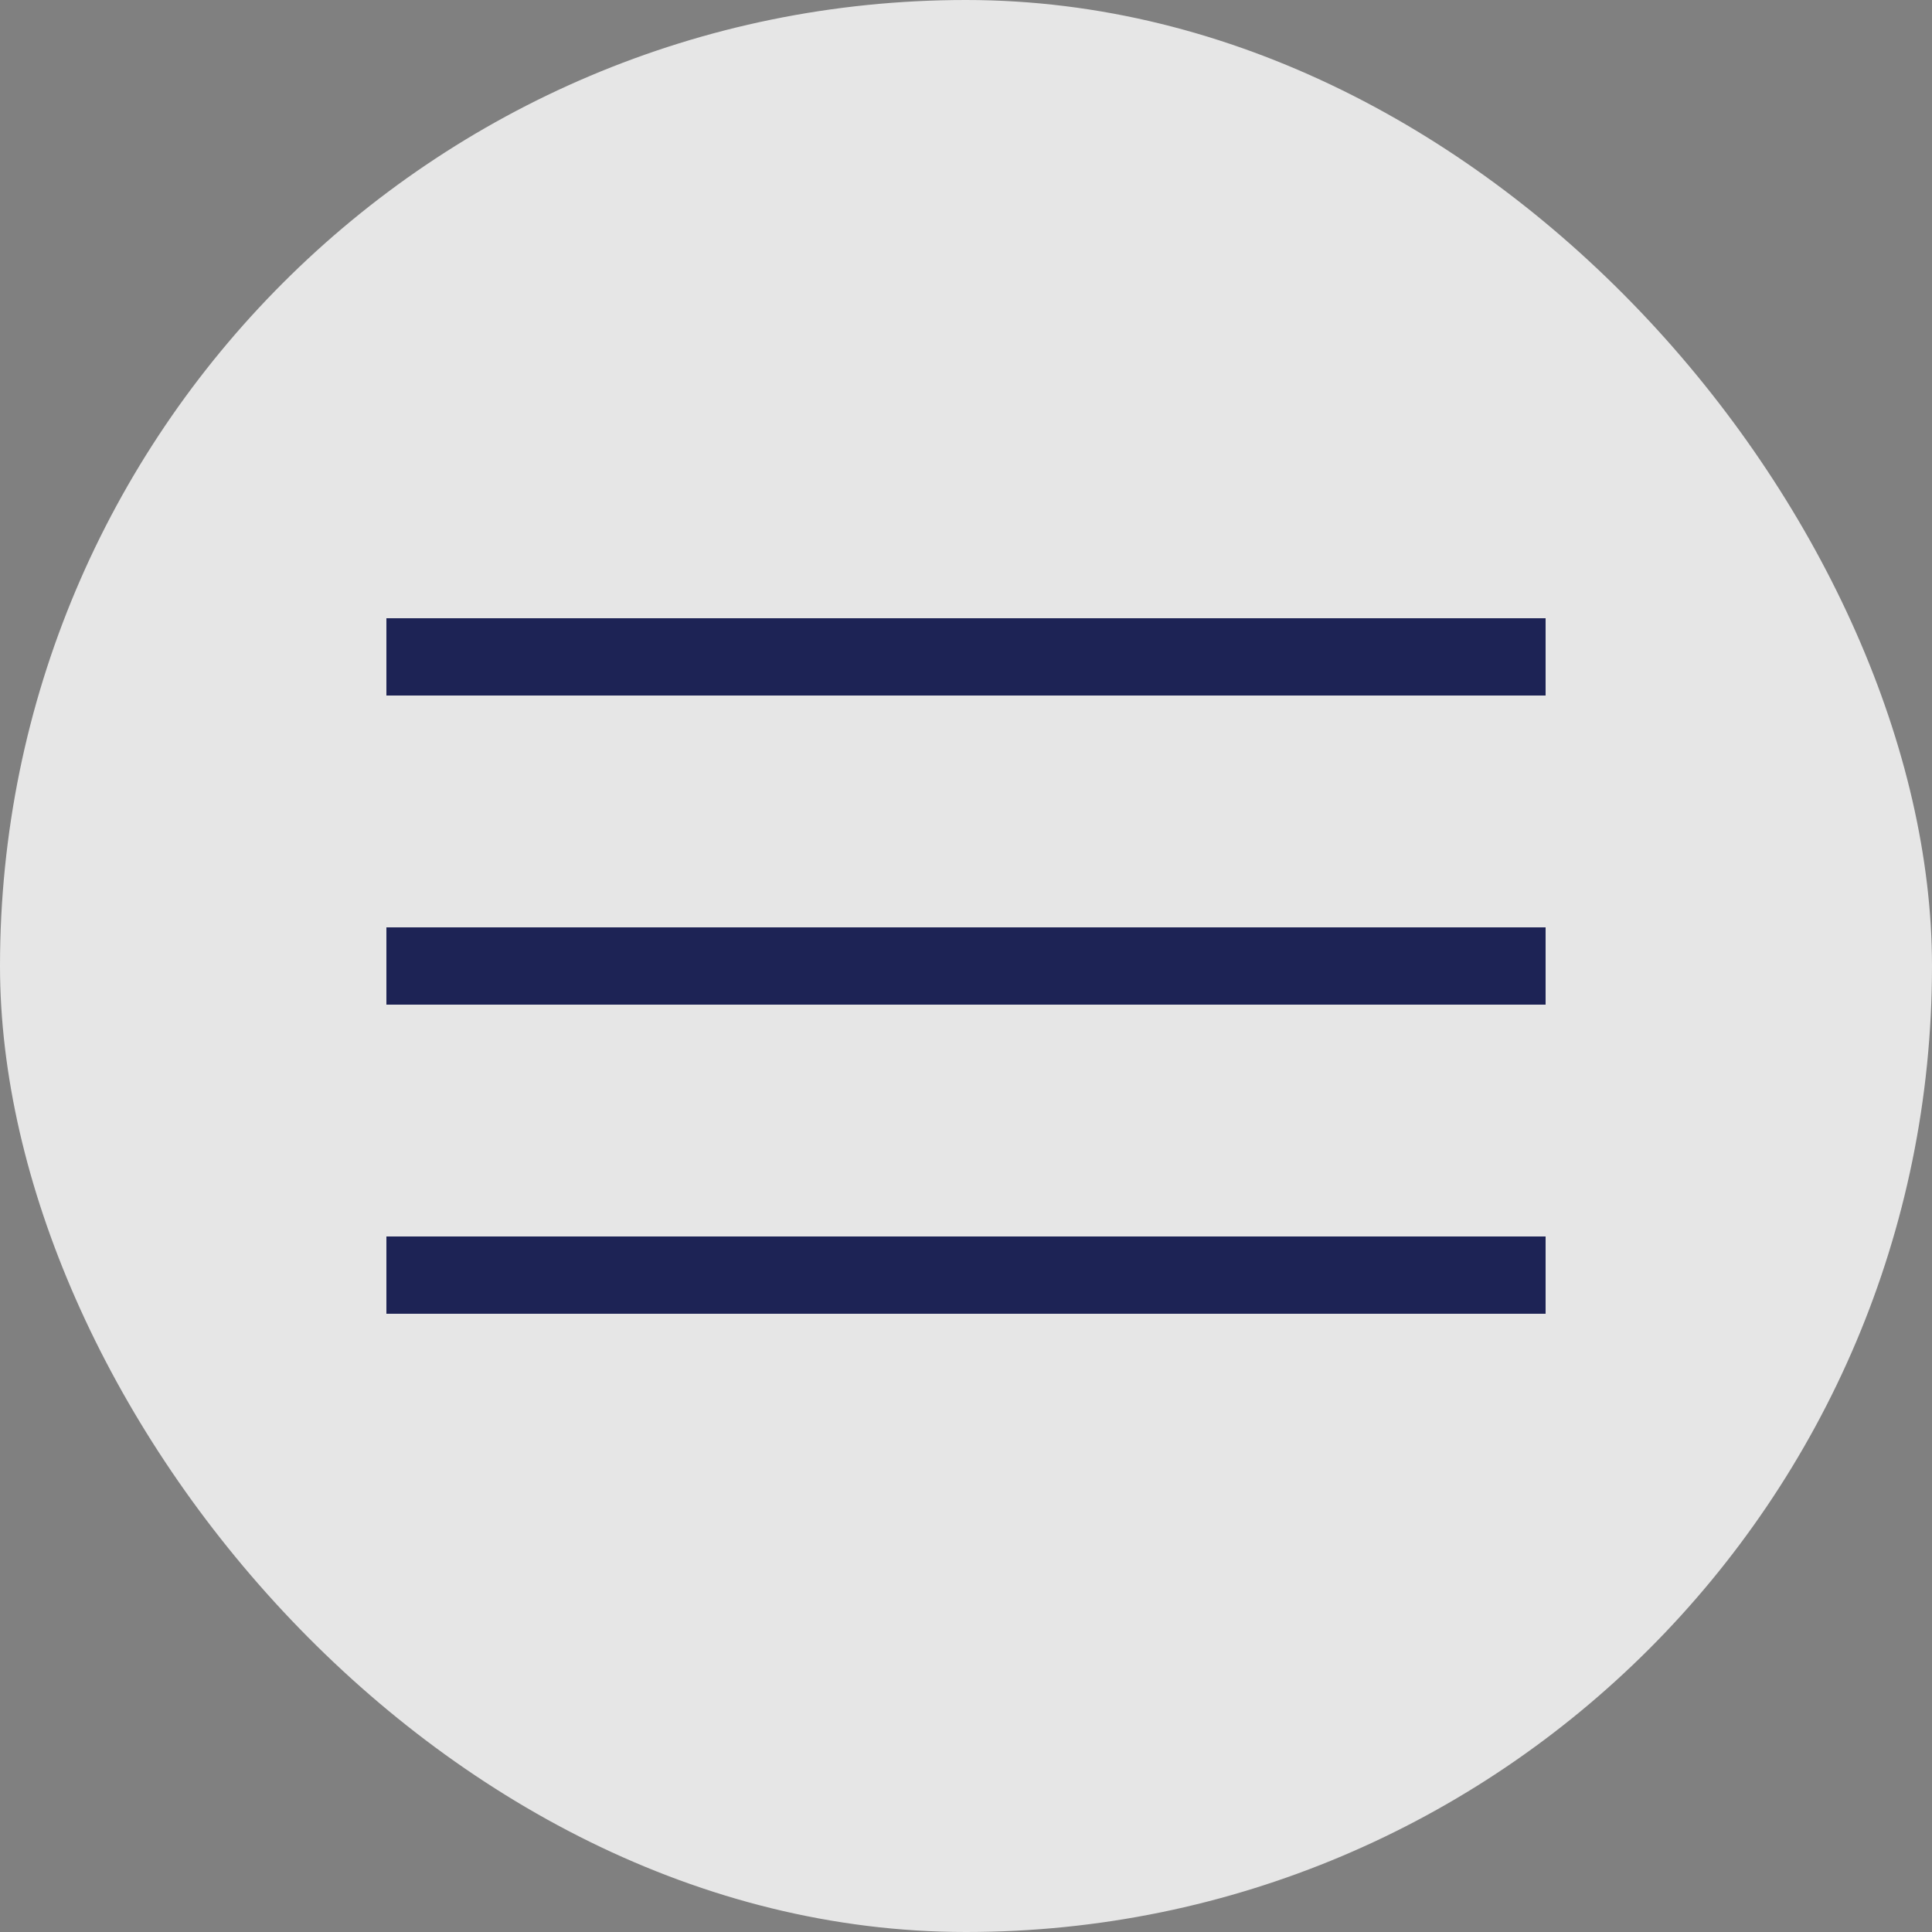
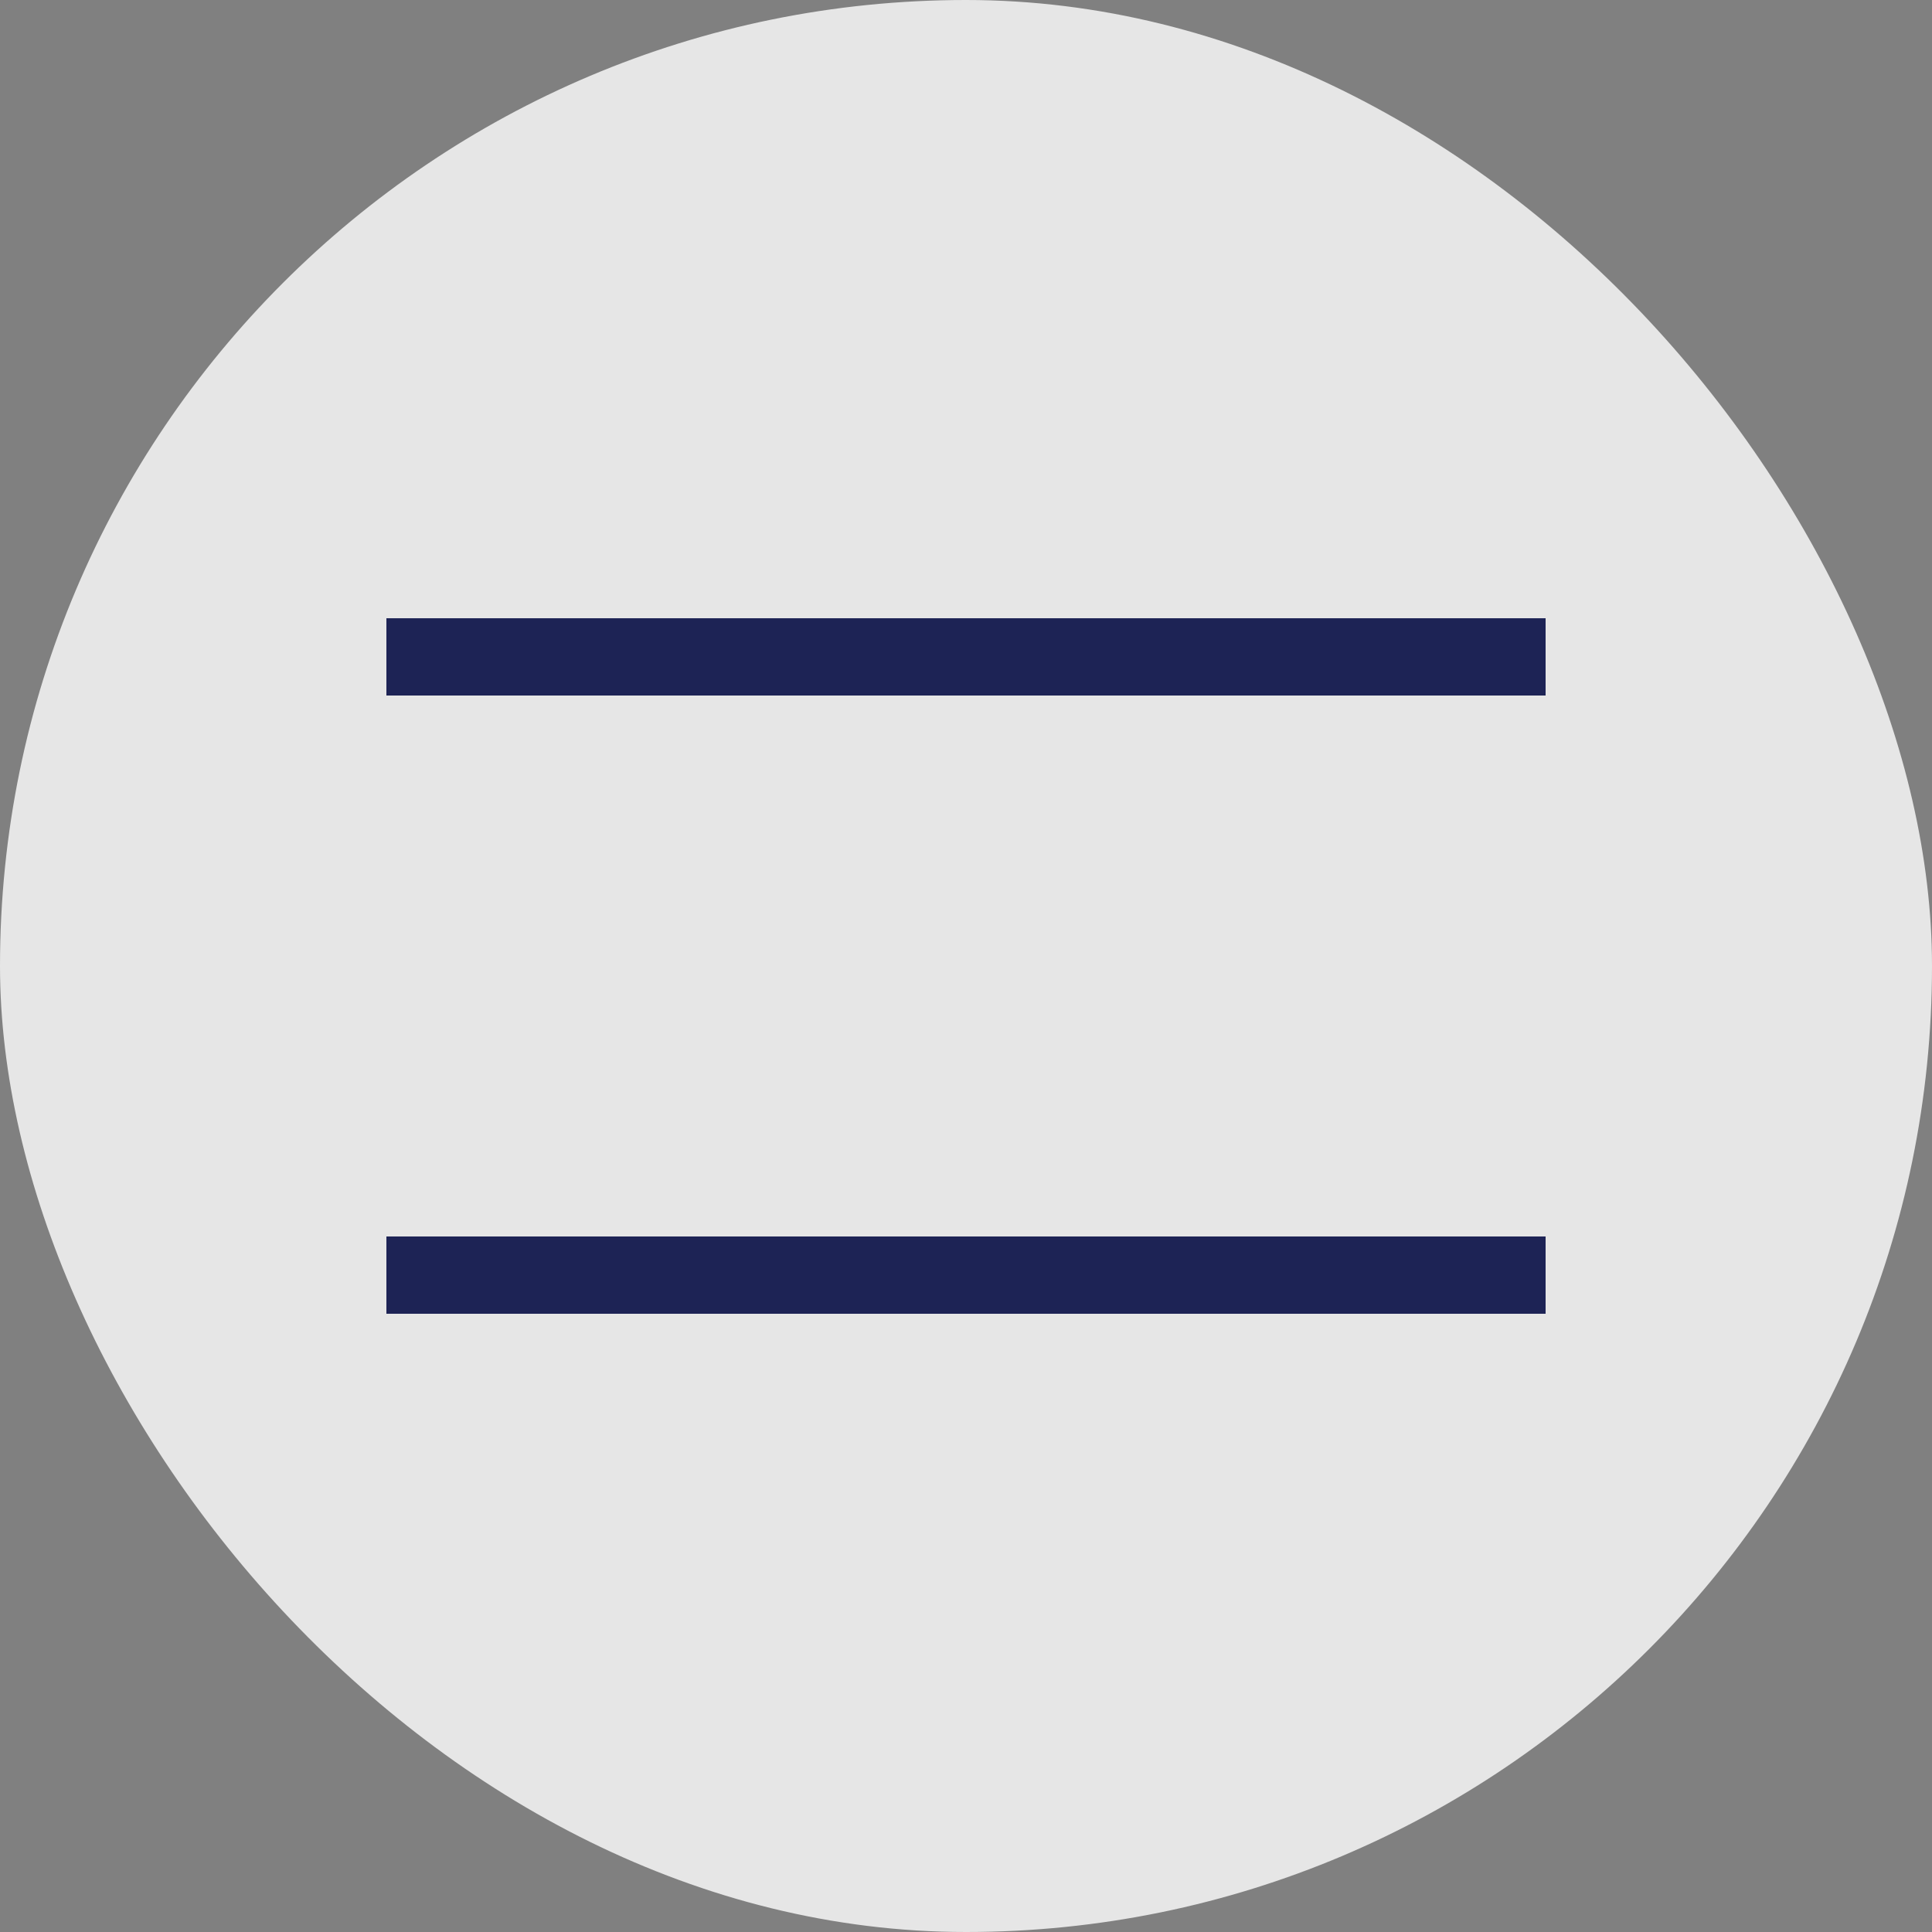
<svg xmlns="http://www.w3.org/2000/svg" width="50" height="50" viewBox="0 0 50 50" fill="none">
  <rect x="0" y="0" width="50" height="50" fill="#808080" stroke="none" />
  <rect width="50" height="50" rx="25" fill="white" fill-opacity="0.8" />
  <rect x="10" y="16" width="30" height="2" fill="#1D2355" />
-   <rect x="10" y="24" width="30" height="2" fill="#1D2355" />
  <rect x="10" y="32" width="30" height="2" fill="#1D2355" />
</svg>